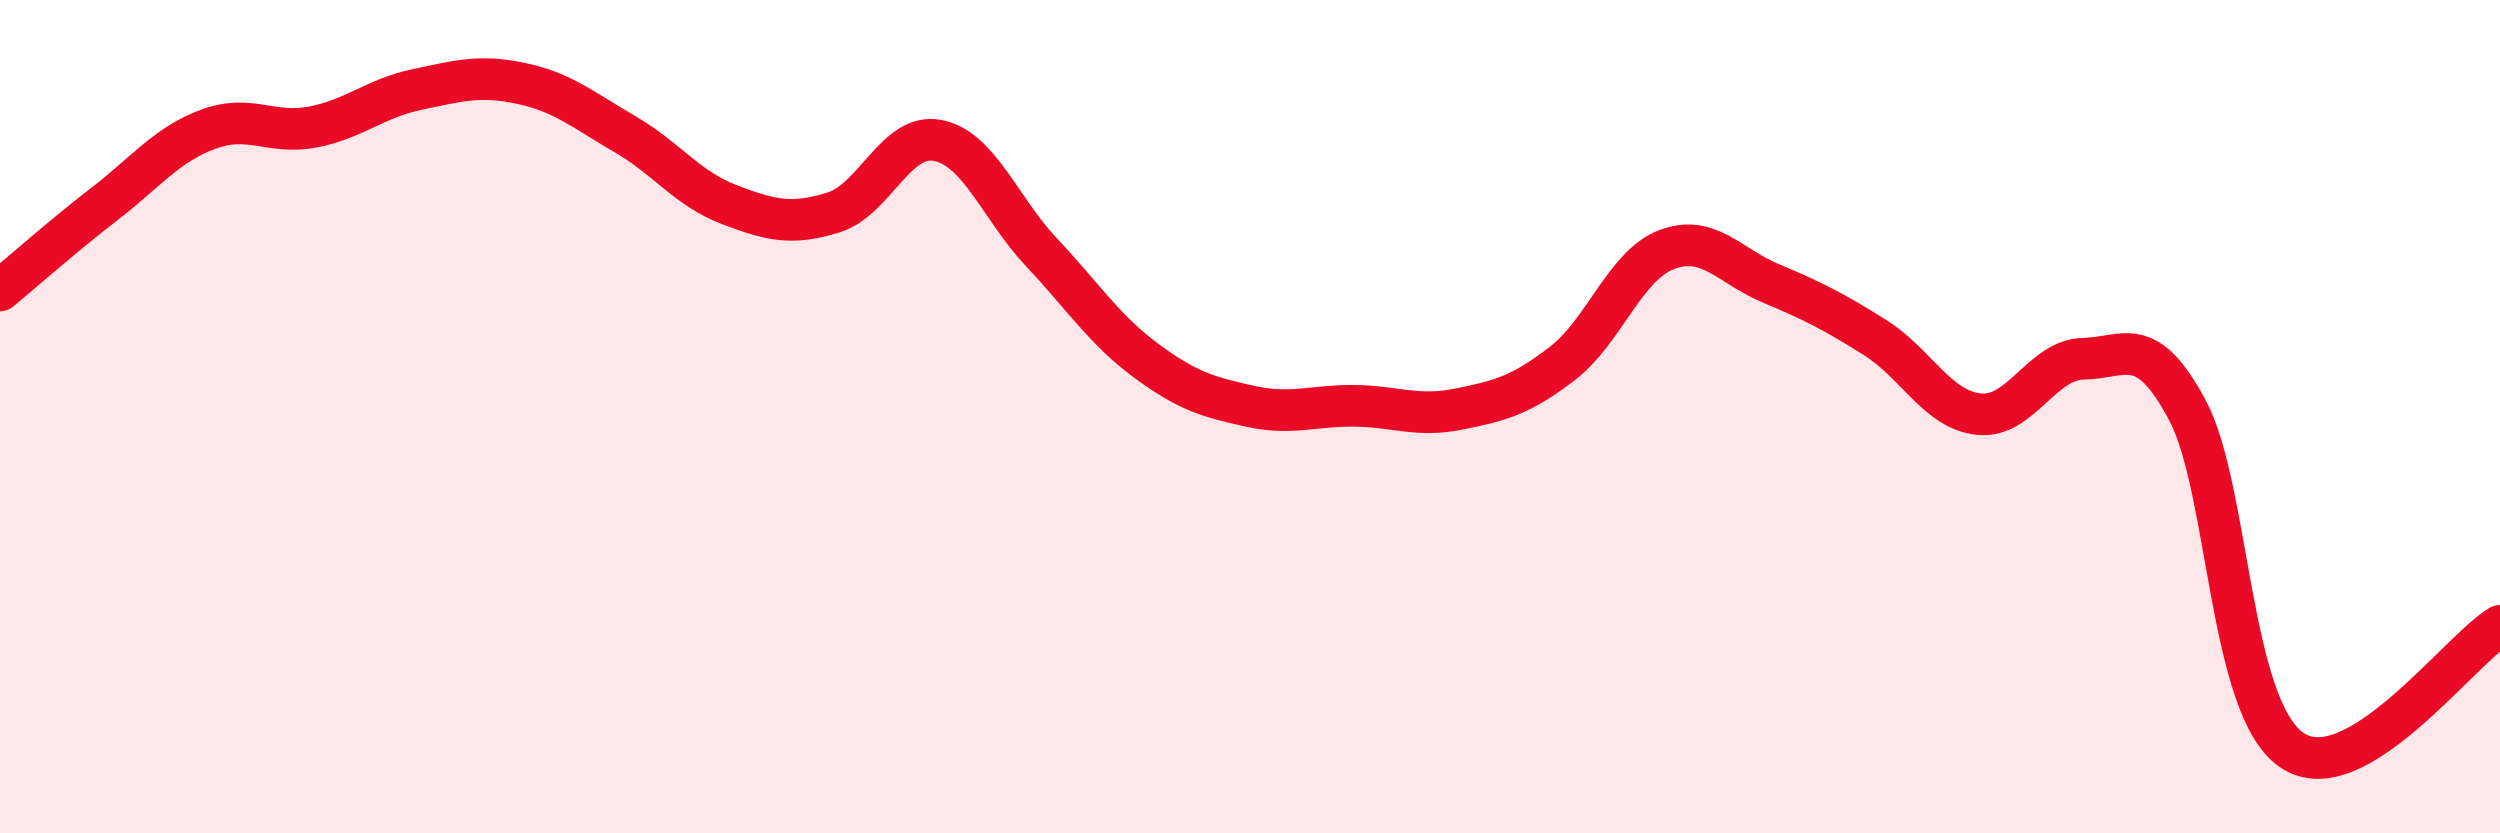
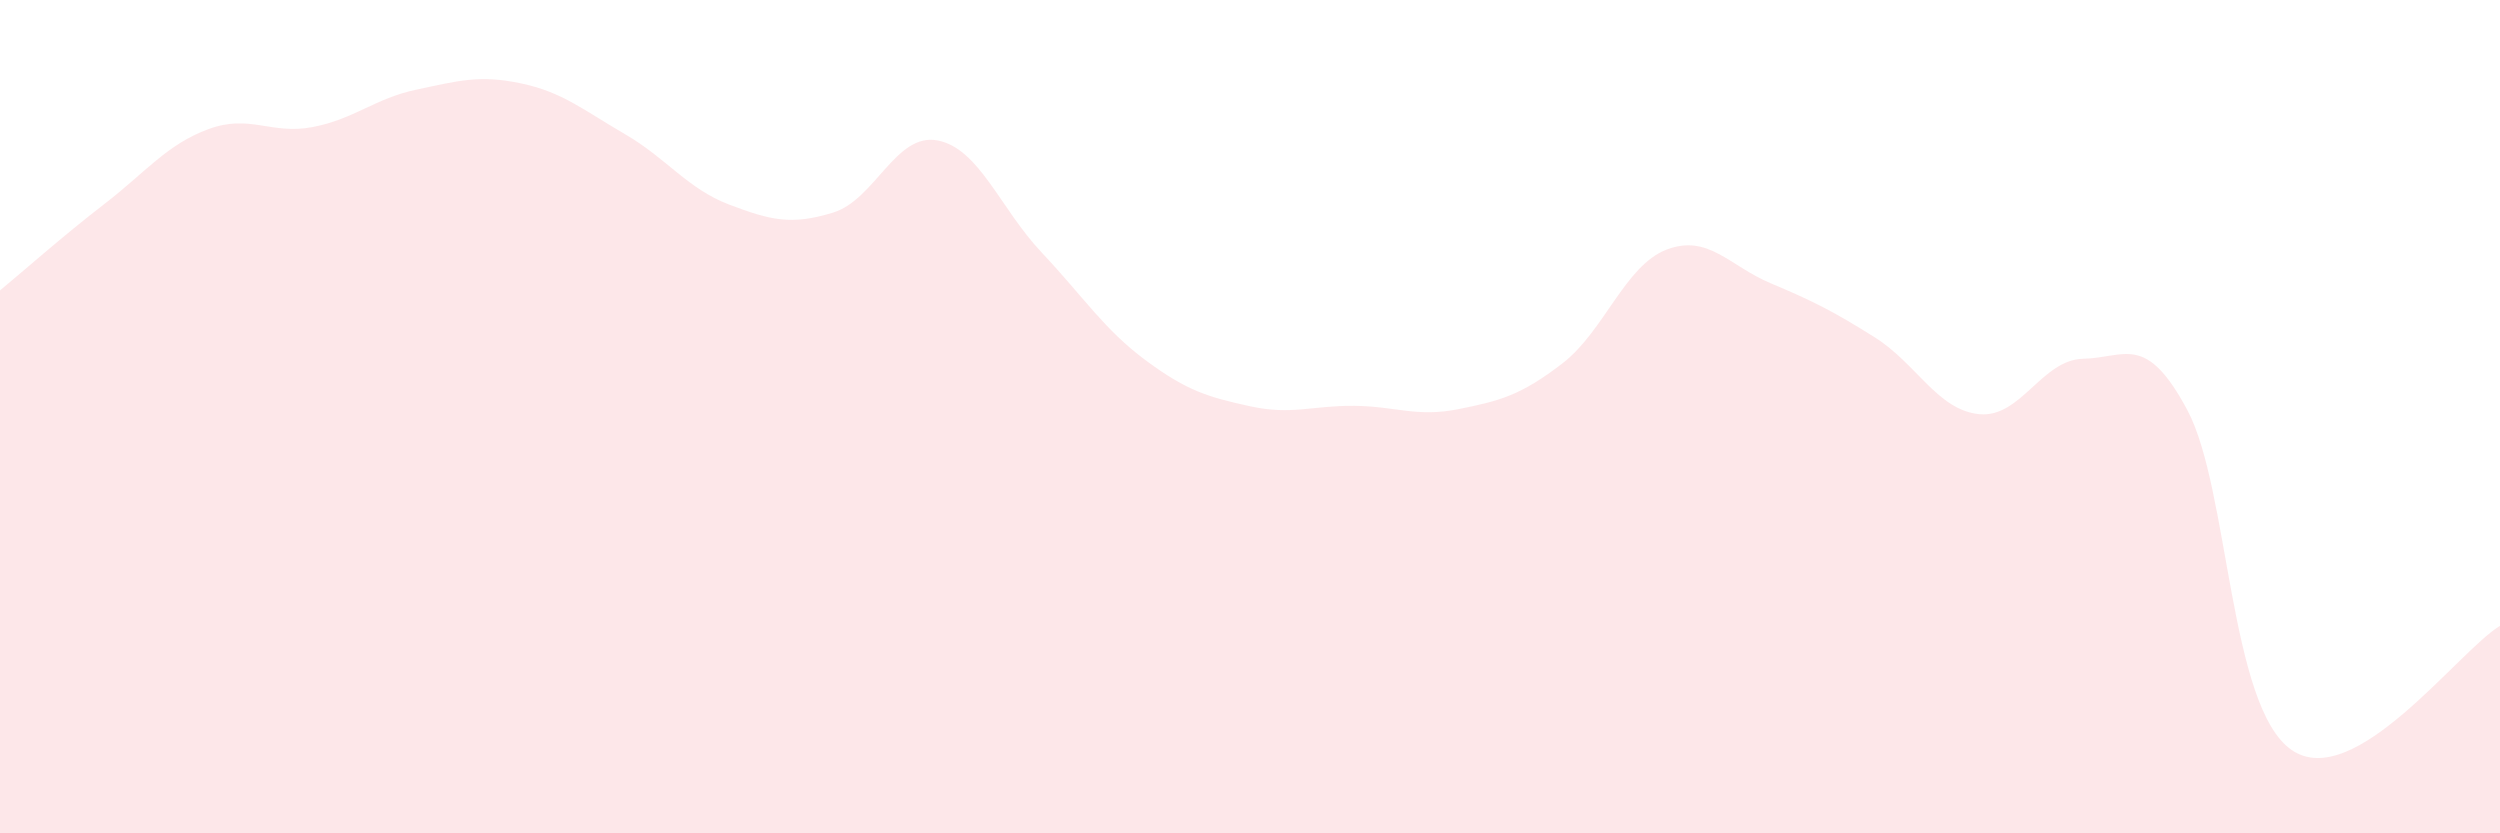
<svg xmlns="http://www.w3.org/2000/svg" width="60" height="20" viewBox="0 0 60 20">
  <path d="M 0,6.97 C 0.5,6.56 1.5,5.67 2.5,4.9 C 3.5,4.13 4,3.47 5,3.1 C 6,2.73 6.5,3.24 7.5,3.05 C 8.5,2.86 9,2.36 10,2.15 C 11,1.94 11.5,1.79 12.5,2 C 13.5,2.21 14,2.64 15,3.22 C 16,3.8 16.5,4.53 17.5,4.91 C 18.5,5.29 19,5.41 20,5.1 C 21,4.79 21.5,3.18 22.5,3.37 C 23.5,3.56 24,5 25,6.06 C 26,7.12 26.5,7.91 27.5,8.65 C 28.5,9.39 29,9.53 30,9.75 C 31,9.97 31.5,9.73 32.5,9.74 C 33.5,9.75 34,10.02 35,9.82 C 36,9.62 36.5,9.49 37.5,8.72 C 38.5,7.95 39,6.37 40,5.99 C 41,5.61 41.5,6.38 42.5,6.8 C 43.5,7.22 44,7.47 45,8.1 C 46,8.73 46.5,9.84 47.5,9.94 C 48.5,10.04 49,8.63 50,8.61 C 51,8.59 51.5,7.97 52.5,9.85 C 53.5,11.73 53.5,16.97 55,18 C 56.5,19.03 59,15.62 60,15.02L60 20L0 20Z" fill="#EB0A25" opacity="0.1" stroke-linecap="round" stroke-linejoin="round" />
-   <path d="M 0,6.97 C 0.5,6.56 1.5,5.67 2.5,4.9 C 3.5,4.13 4,3.47 5,3.1 C 6,2.73 6.5,3.24 7.5,3.05 C 8.5,2.86 9,2.36 10,2.15 C 11,1.94 11.5,1.79 12.5,2 C 13.5,2.21 14,2.64 15,3.22 C 16,3.8 16.5,4.53 17.5,4.91 C 18.5,5.29 19,5.41 20,5.1 C 21,4.79 21.5,3.18 22.5,3.37 C 23.5,3.56 24,5 25,6.06 C 26,7.12 26.5,7.91 27.5,8.65 C 28.5,9.39 29,9.53 30,9.75 C 31,9.97 31.5,9.73 32.5,9.74 C 33.5,9.75 34,10.02 35,9.82 C 36,9.62 36.5,9.49 37.5,8.72 C 38.5,7.95 39,6.37 40,5.99 C 41,5.61 41.5,6.38 42.5,6.8 C 43.5,7.22 44,7.47 45,8.1 C 46,8.73 46.5,9.84 47.5,9.94 C 48.5,10.04 49,8.63 50,8.61 C 51,8.59 51.5,7.97 52.5,9.85 C 53.5,11.73 53.5,16.97 55,18 C 56.5,19.03 59,15.62 60,15.02" stroke="#EB0A25" stroke-width="1" fill="none" stroke-linecap="round" stroke-linejoin="round" />
</svg>